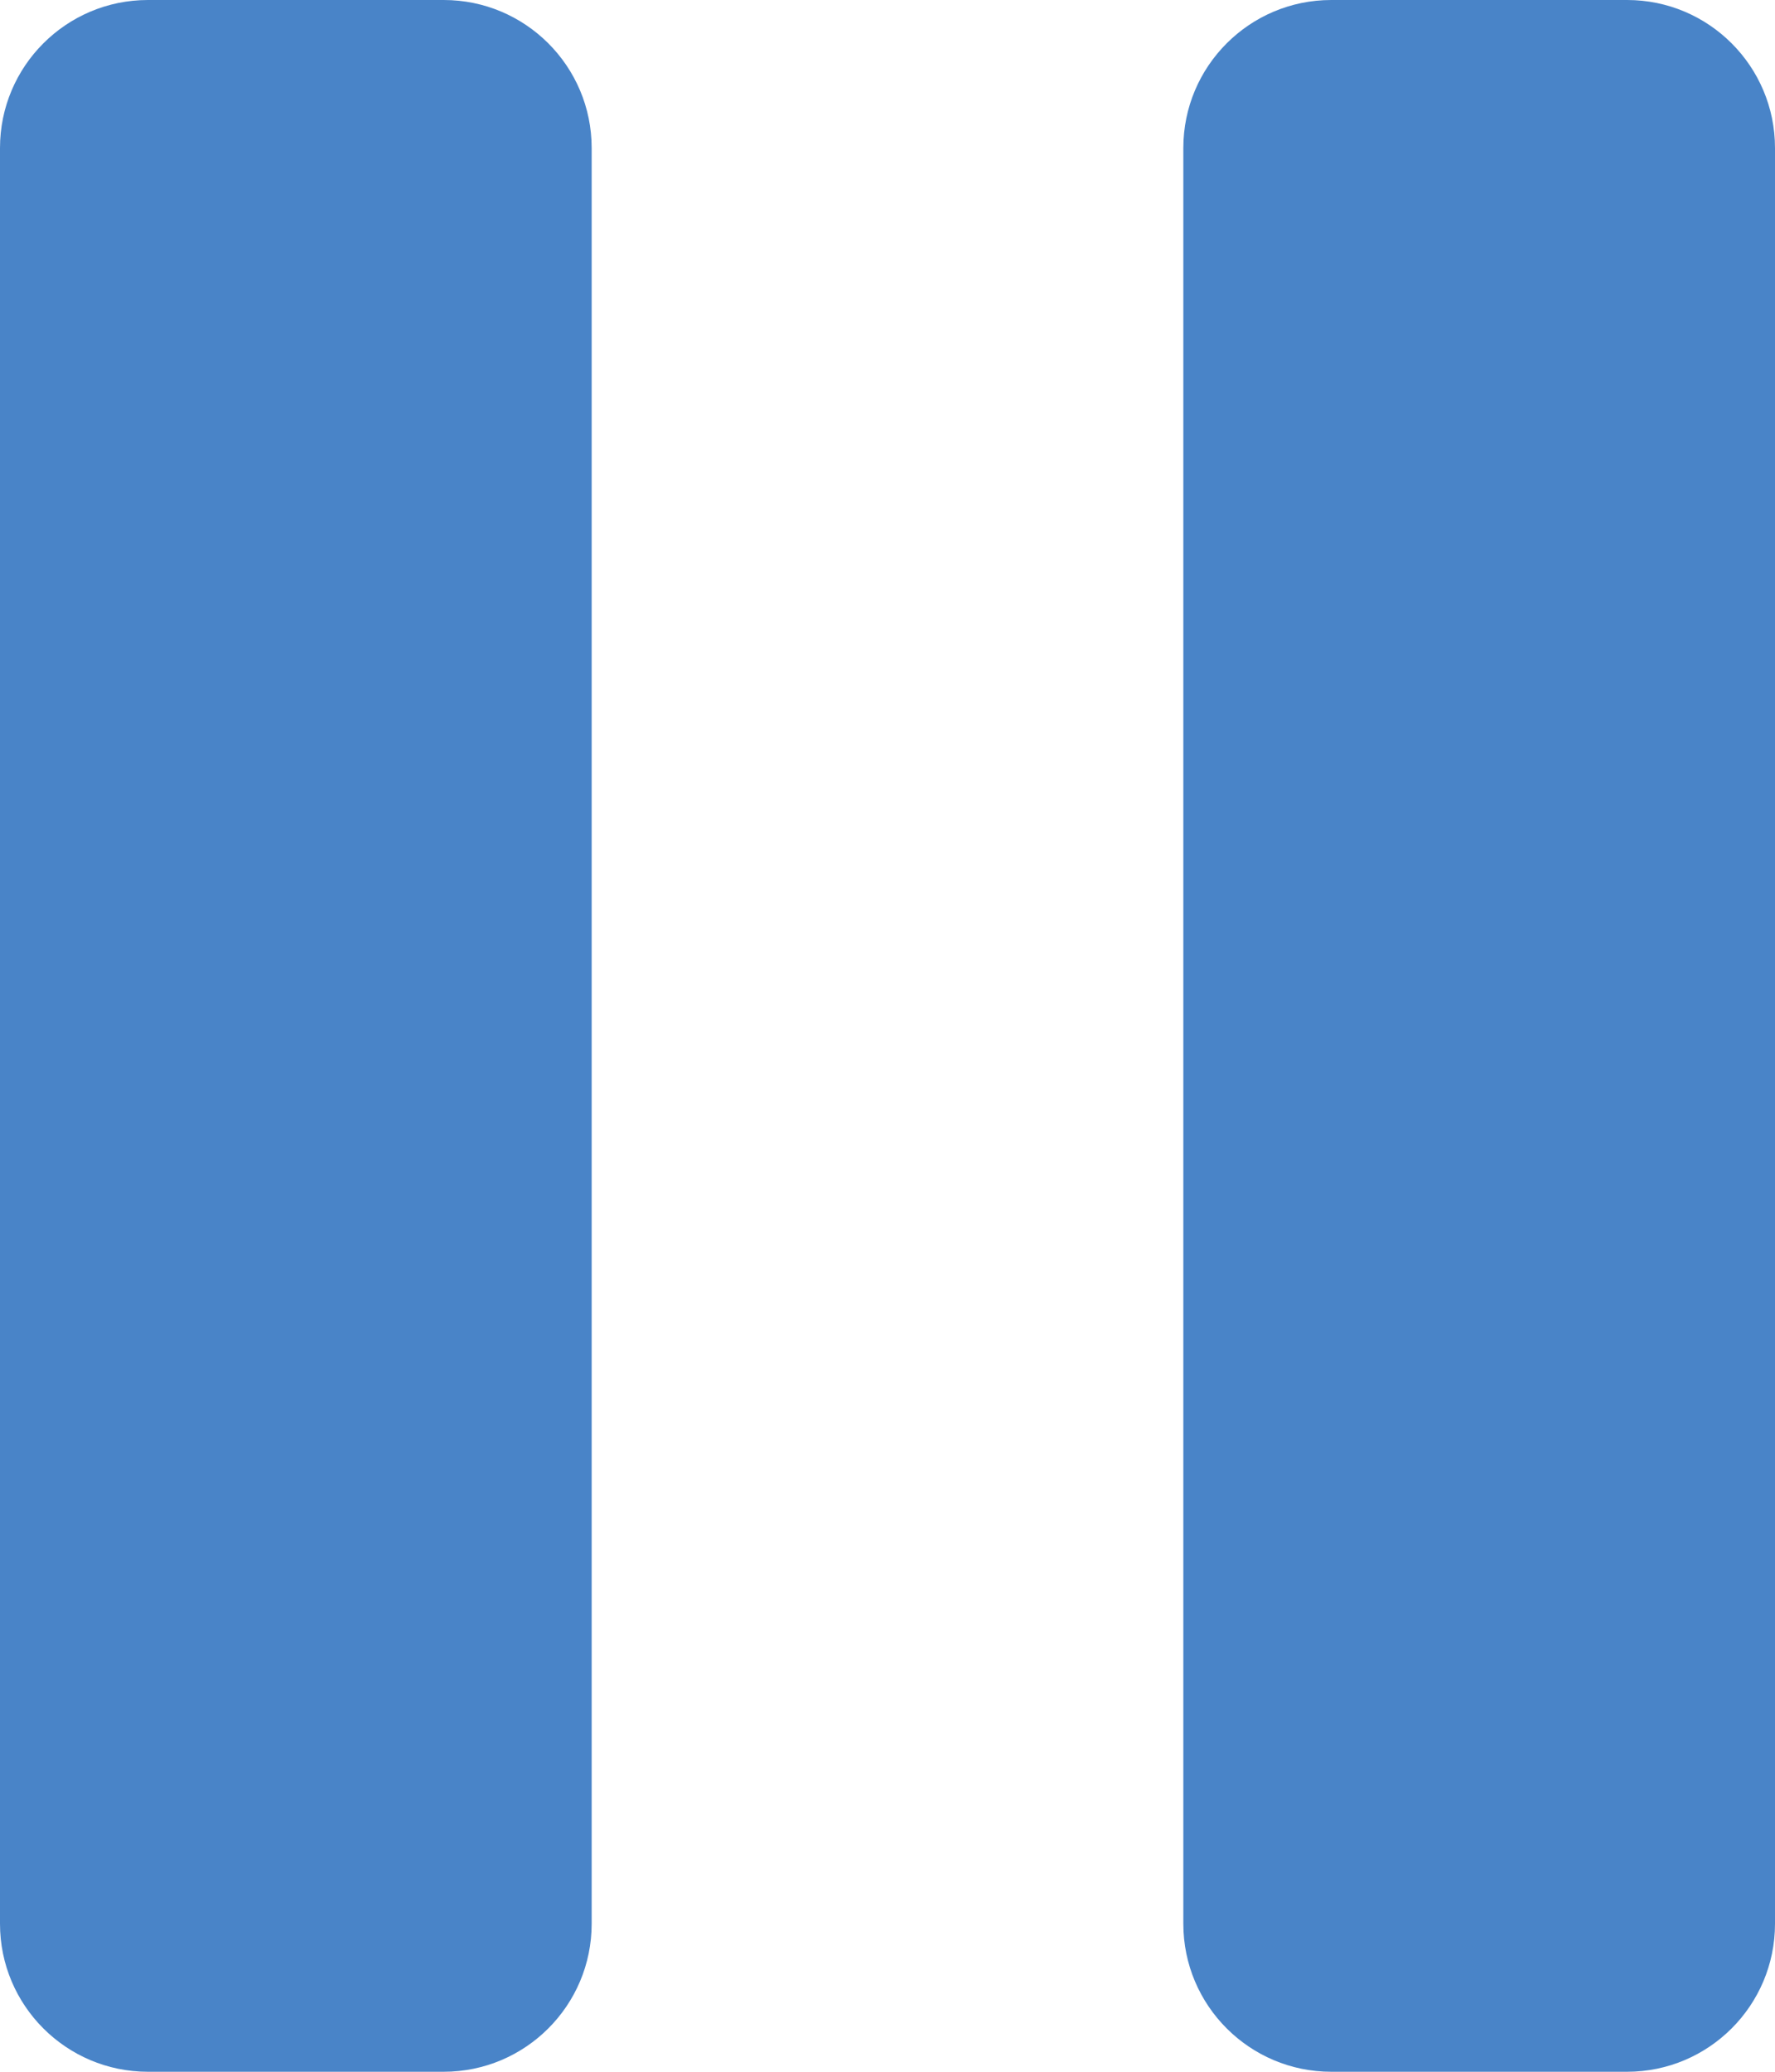
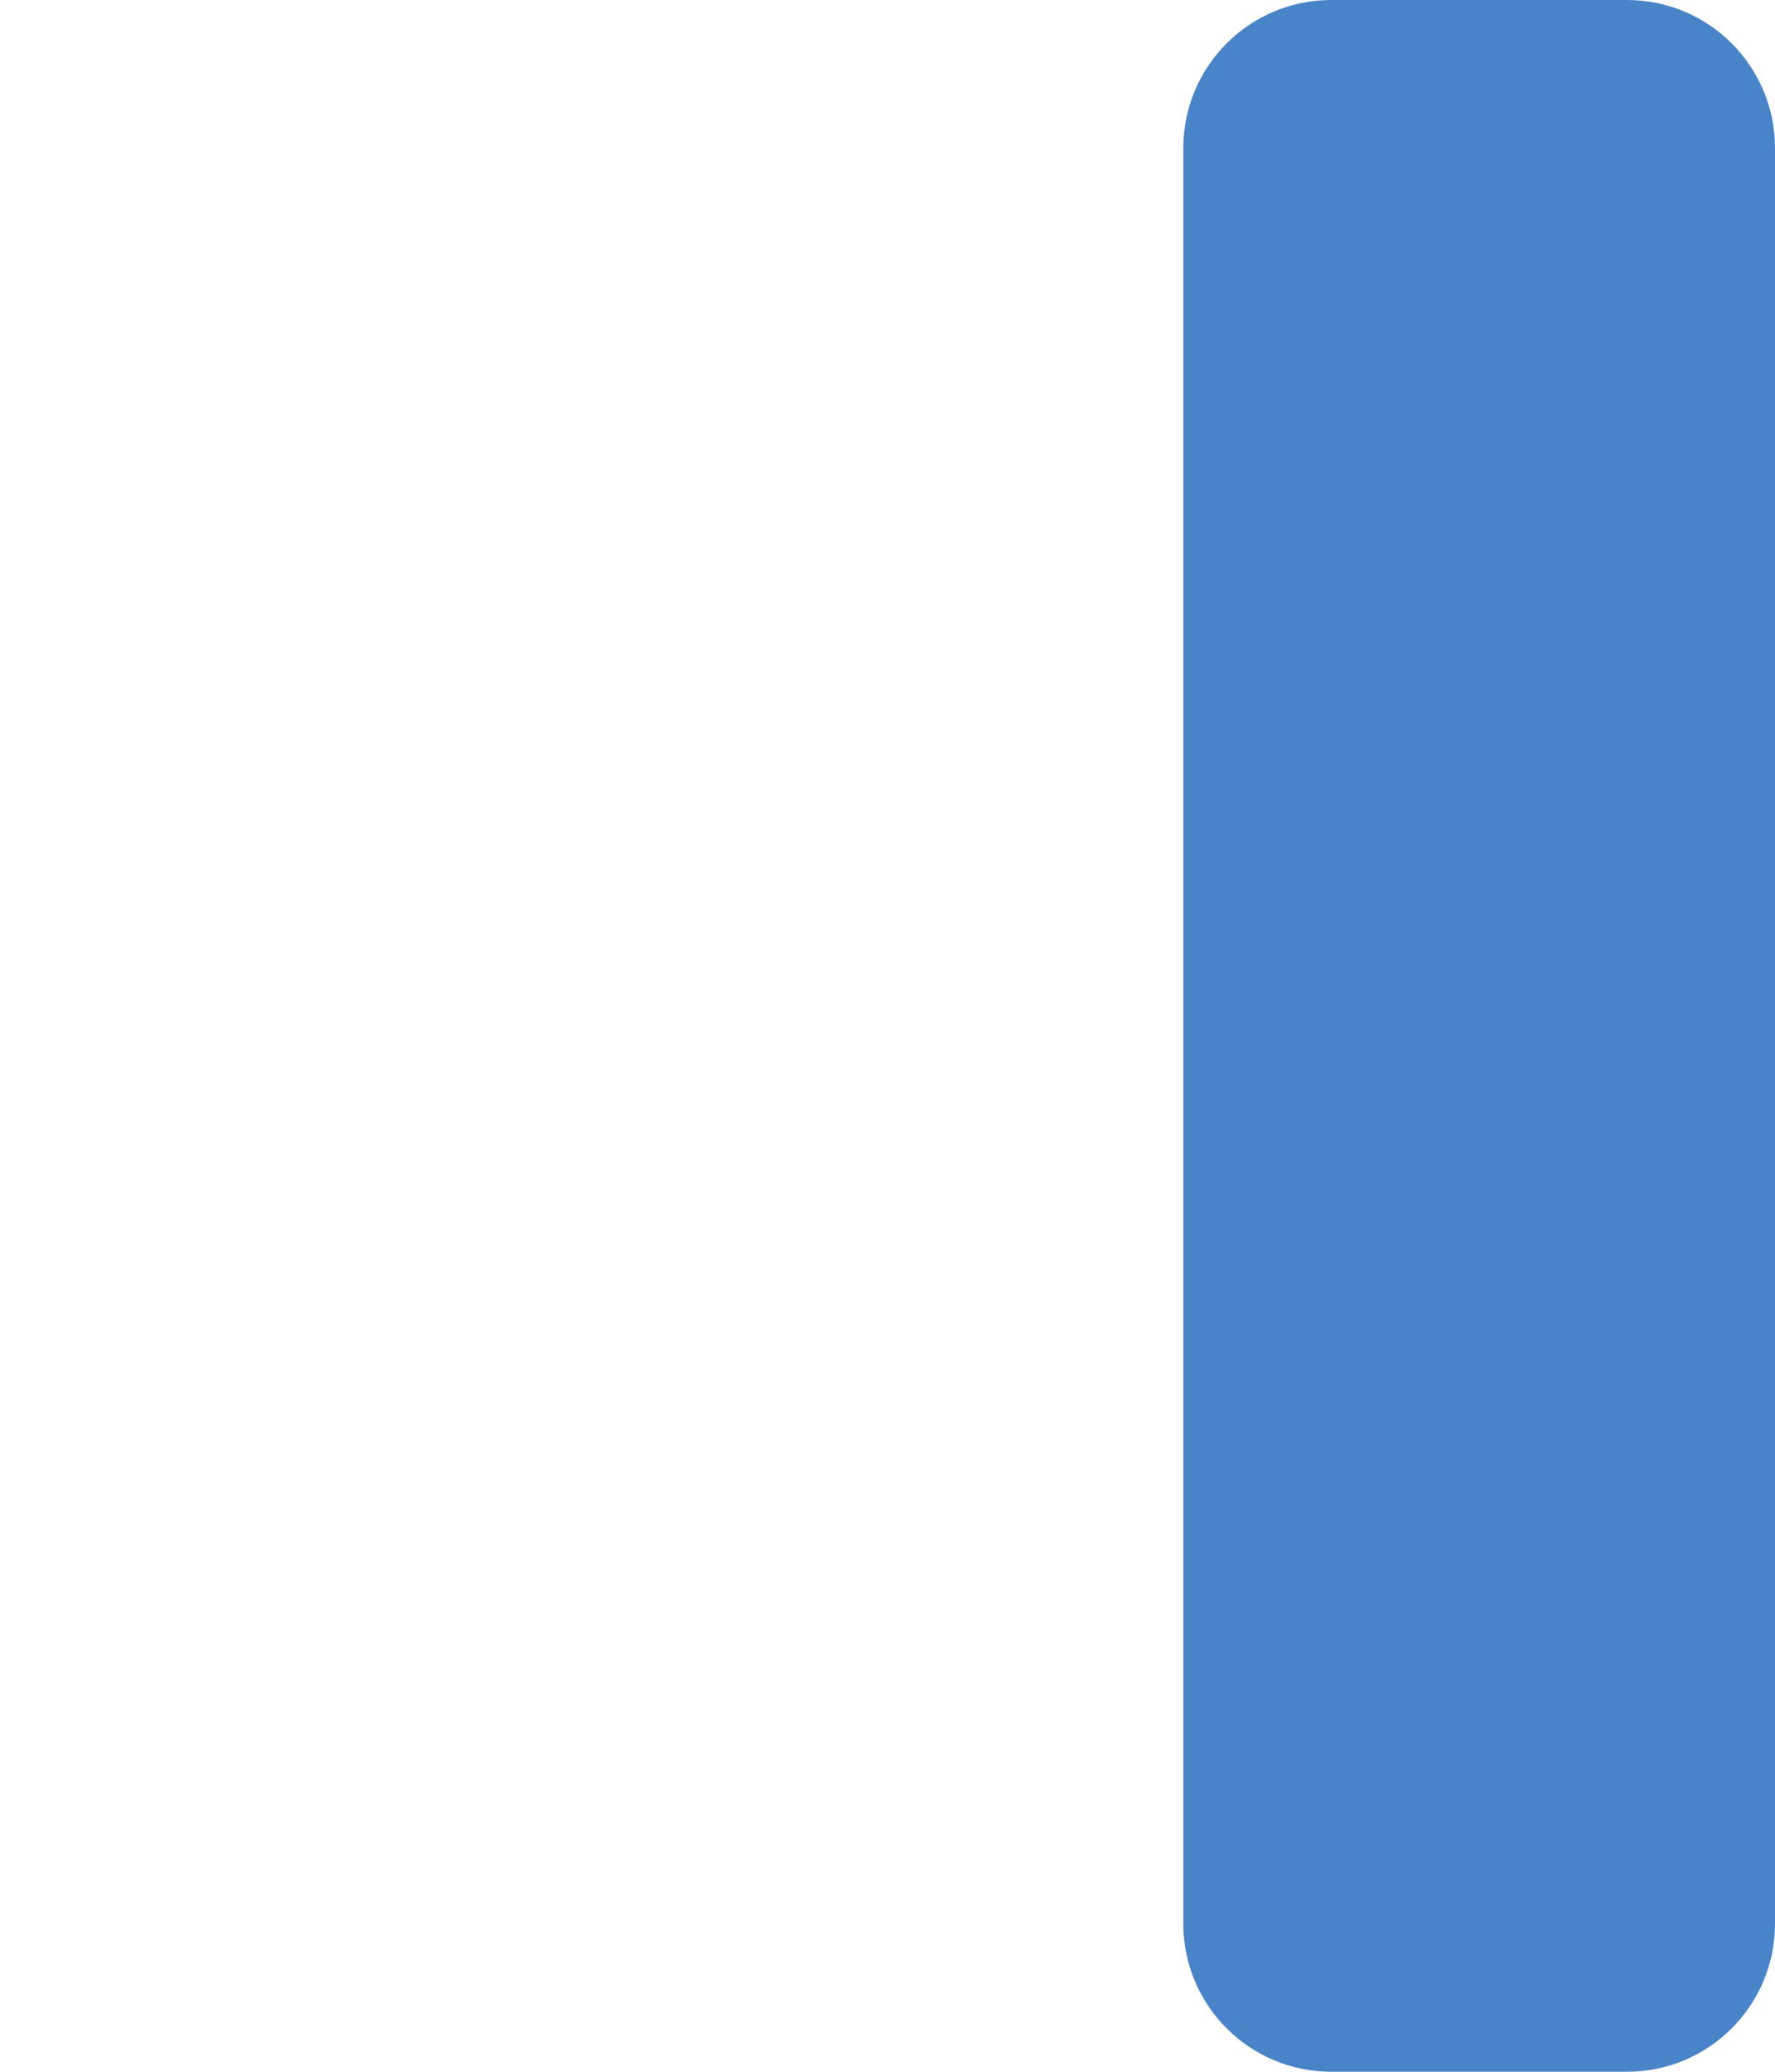
<svg xmlns="http://www.w3.org/2000/svg" width="12" height="14" viewBox="0 0 12 14" fill="none">
-   <path d="M3 0H1C0.448 0 0 0.448 0 1V13C0 13.552 0.448 14 1 14H3C3.552 14 4 13.552 4 13V1C4 0.448 3.552 0 3 0Z" fill="#4984C8" />
  <path d="M11 0H9C8.448 0 8 0.448 8 1V13C8 13.552 8.448 14 9 14H11C11.552 14 12 13.552 12 13V1C12 0.448 11.552 0 11 0Z" fill="#4984C8" />
</svg>